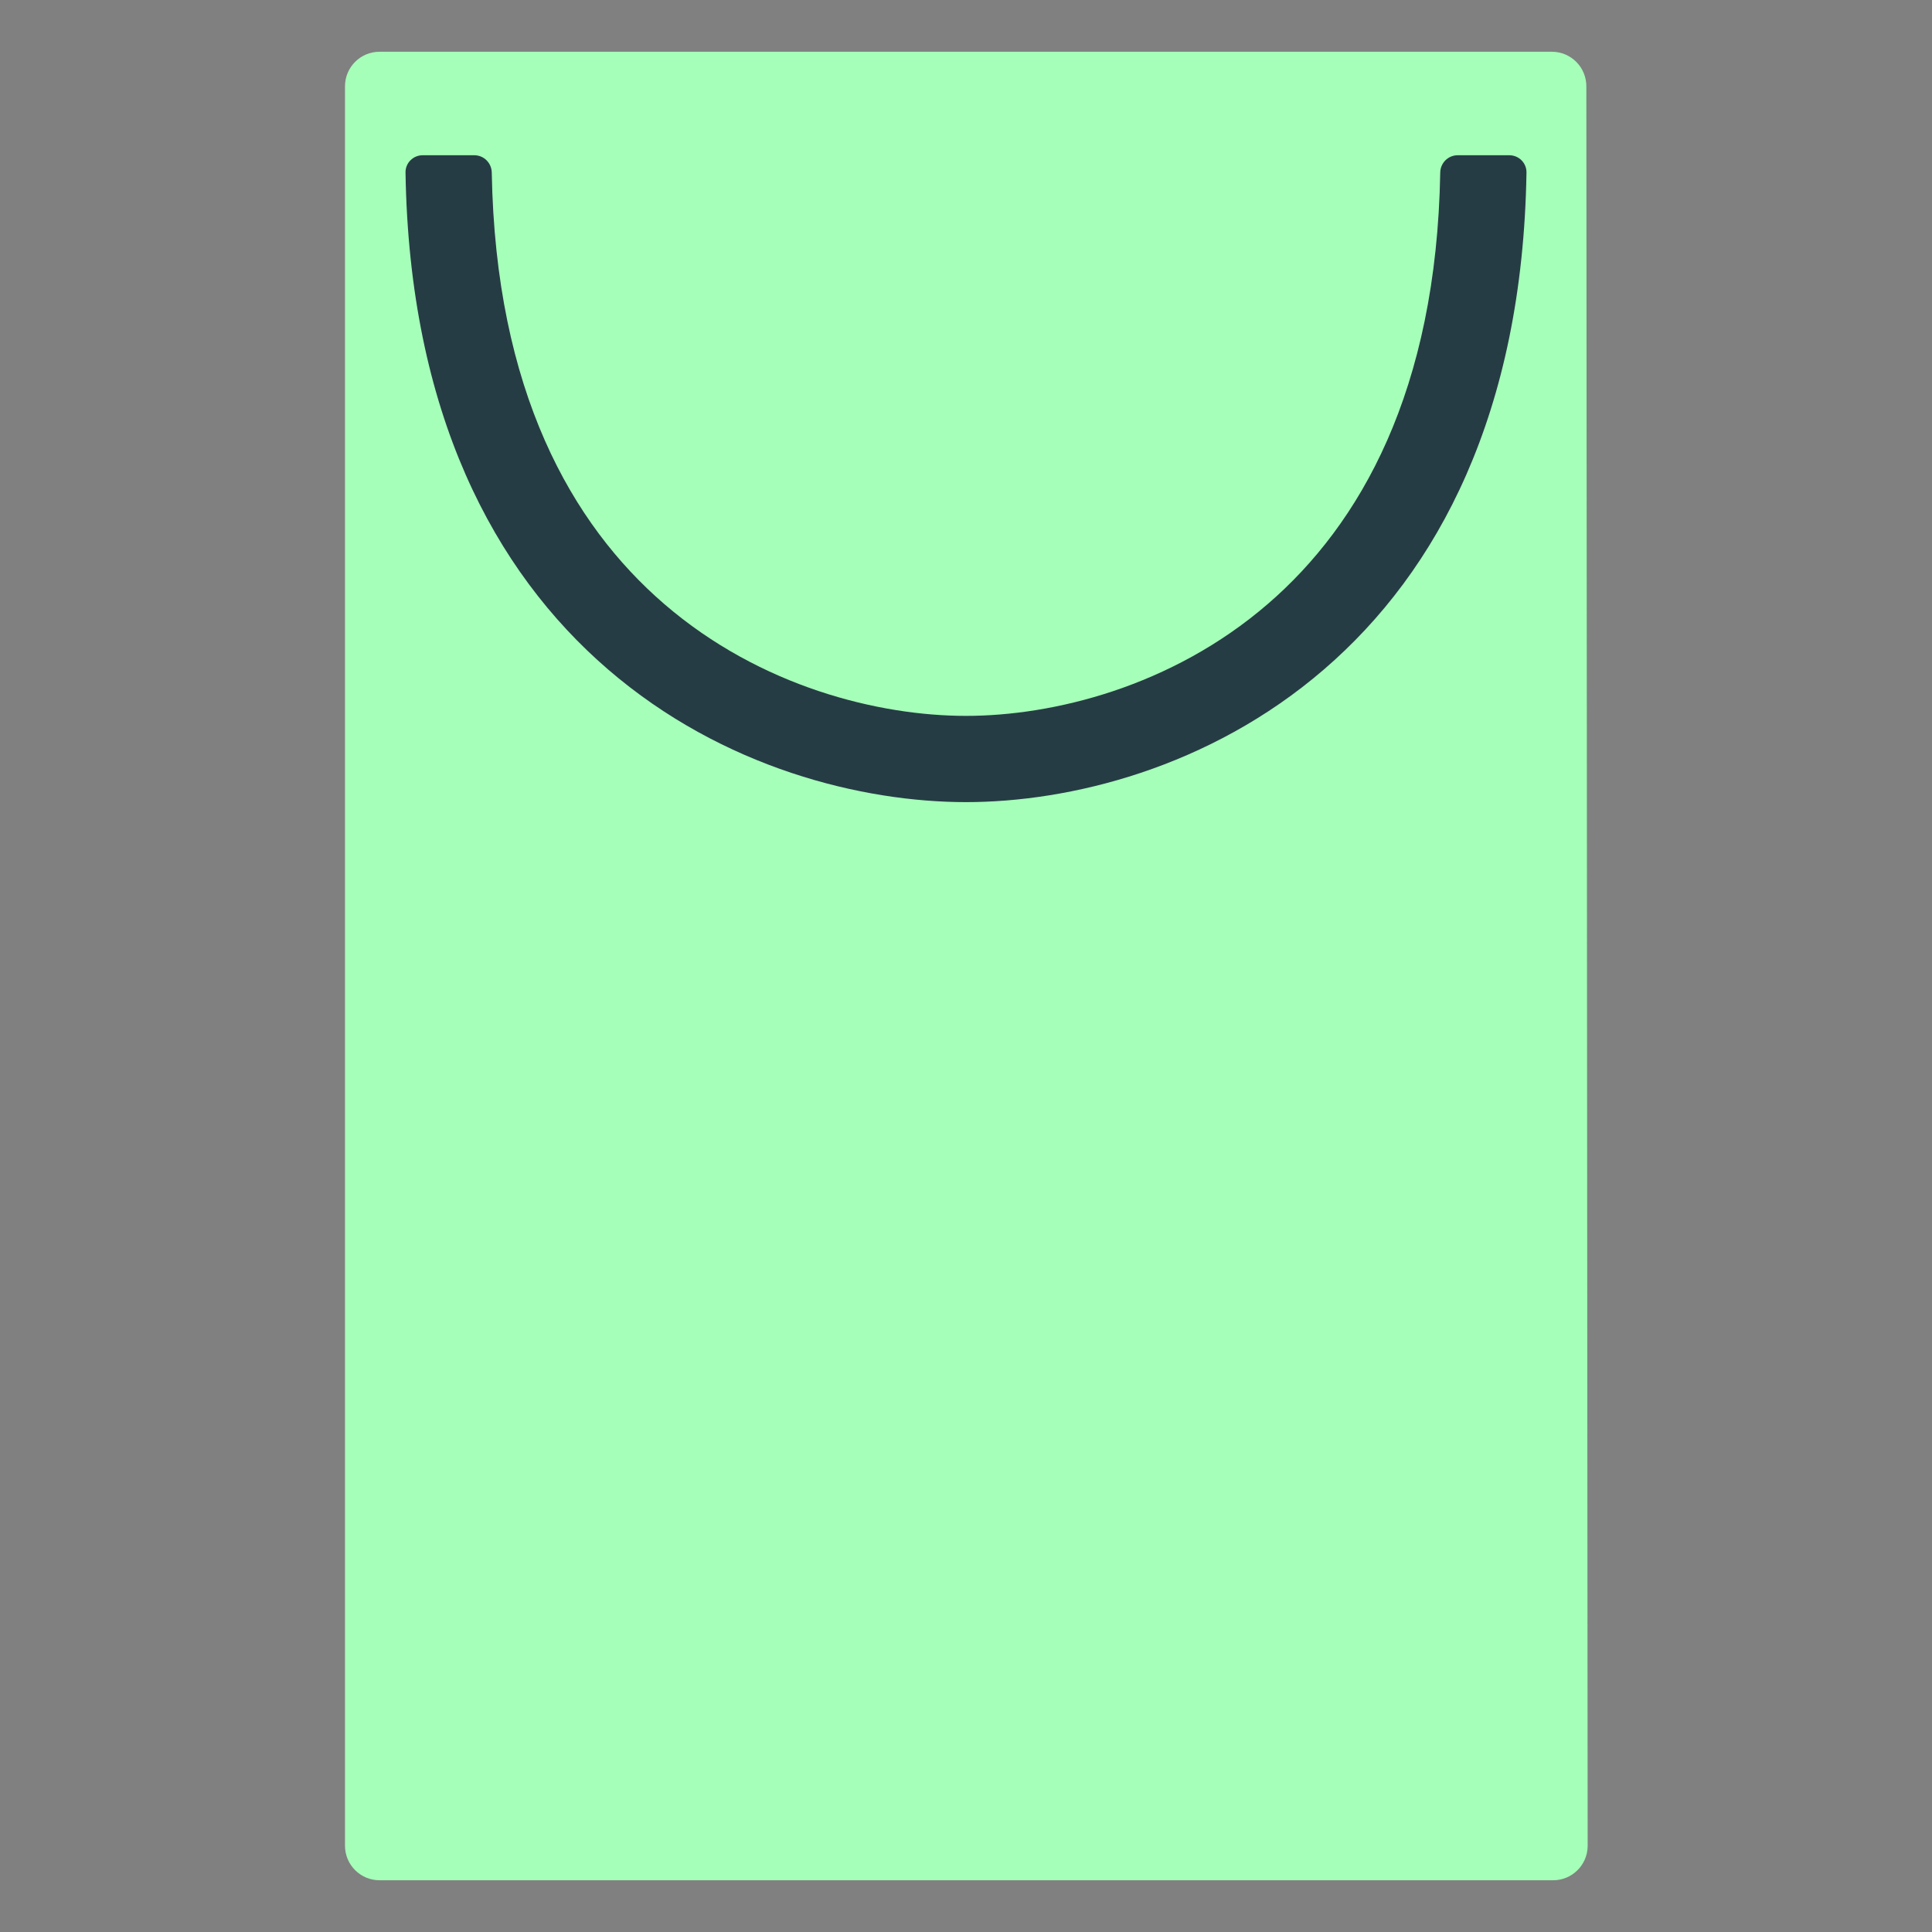
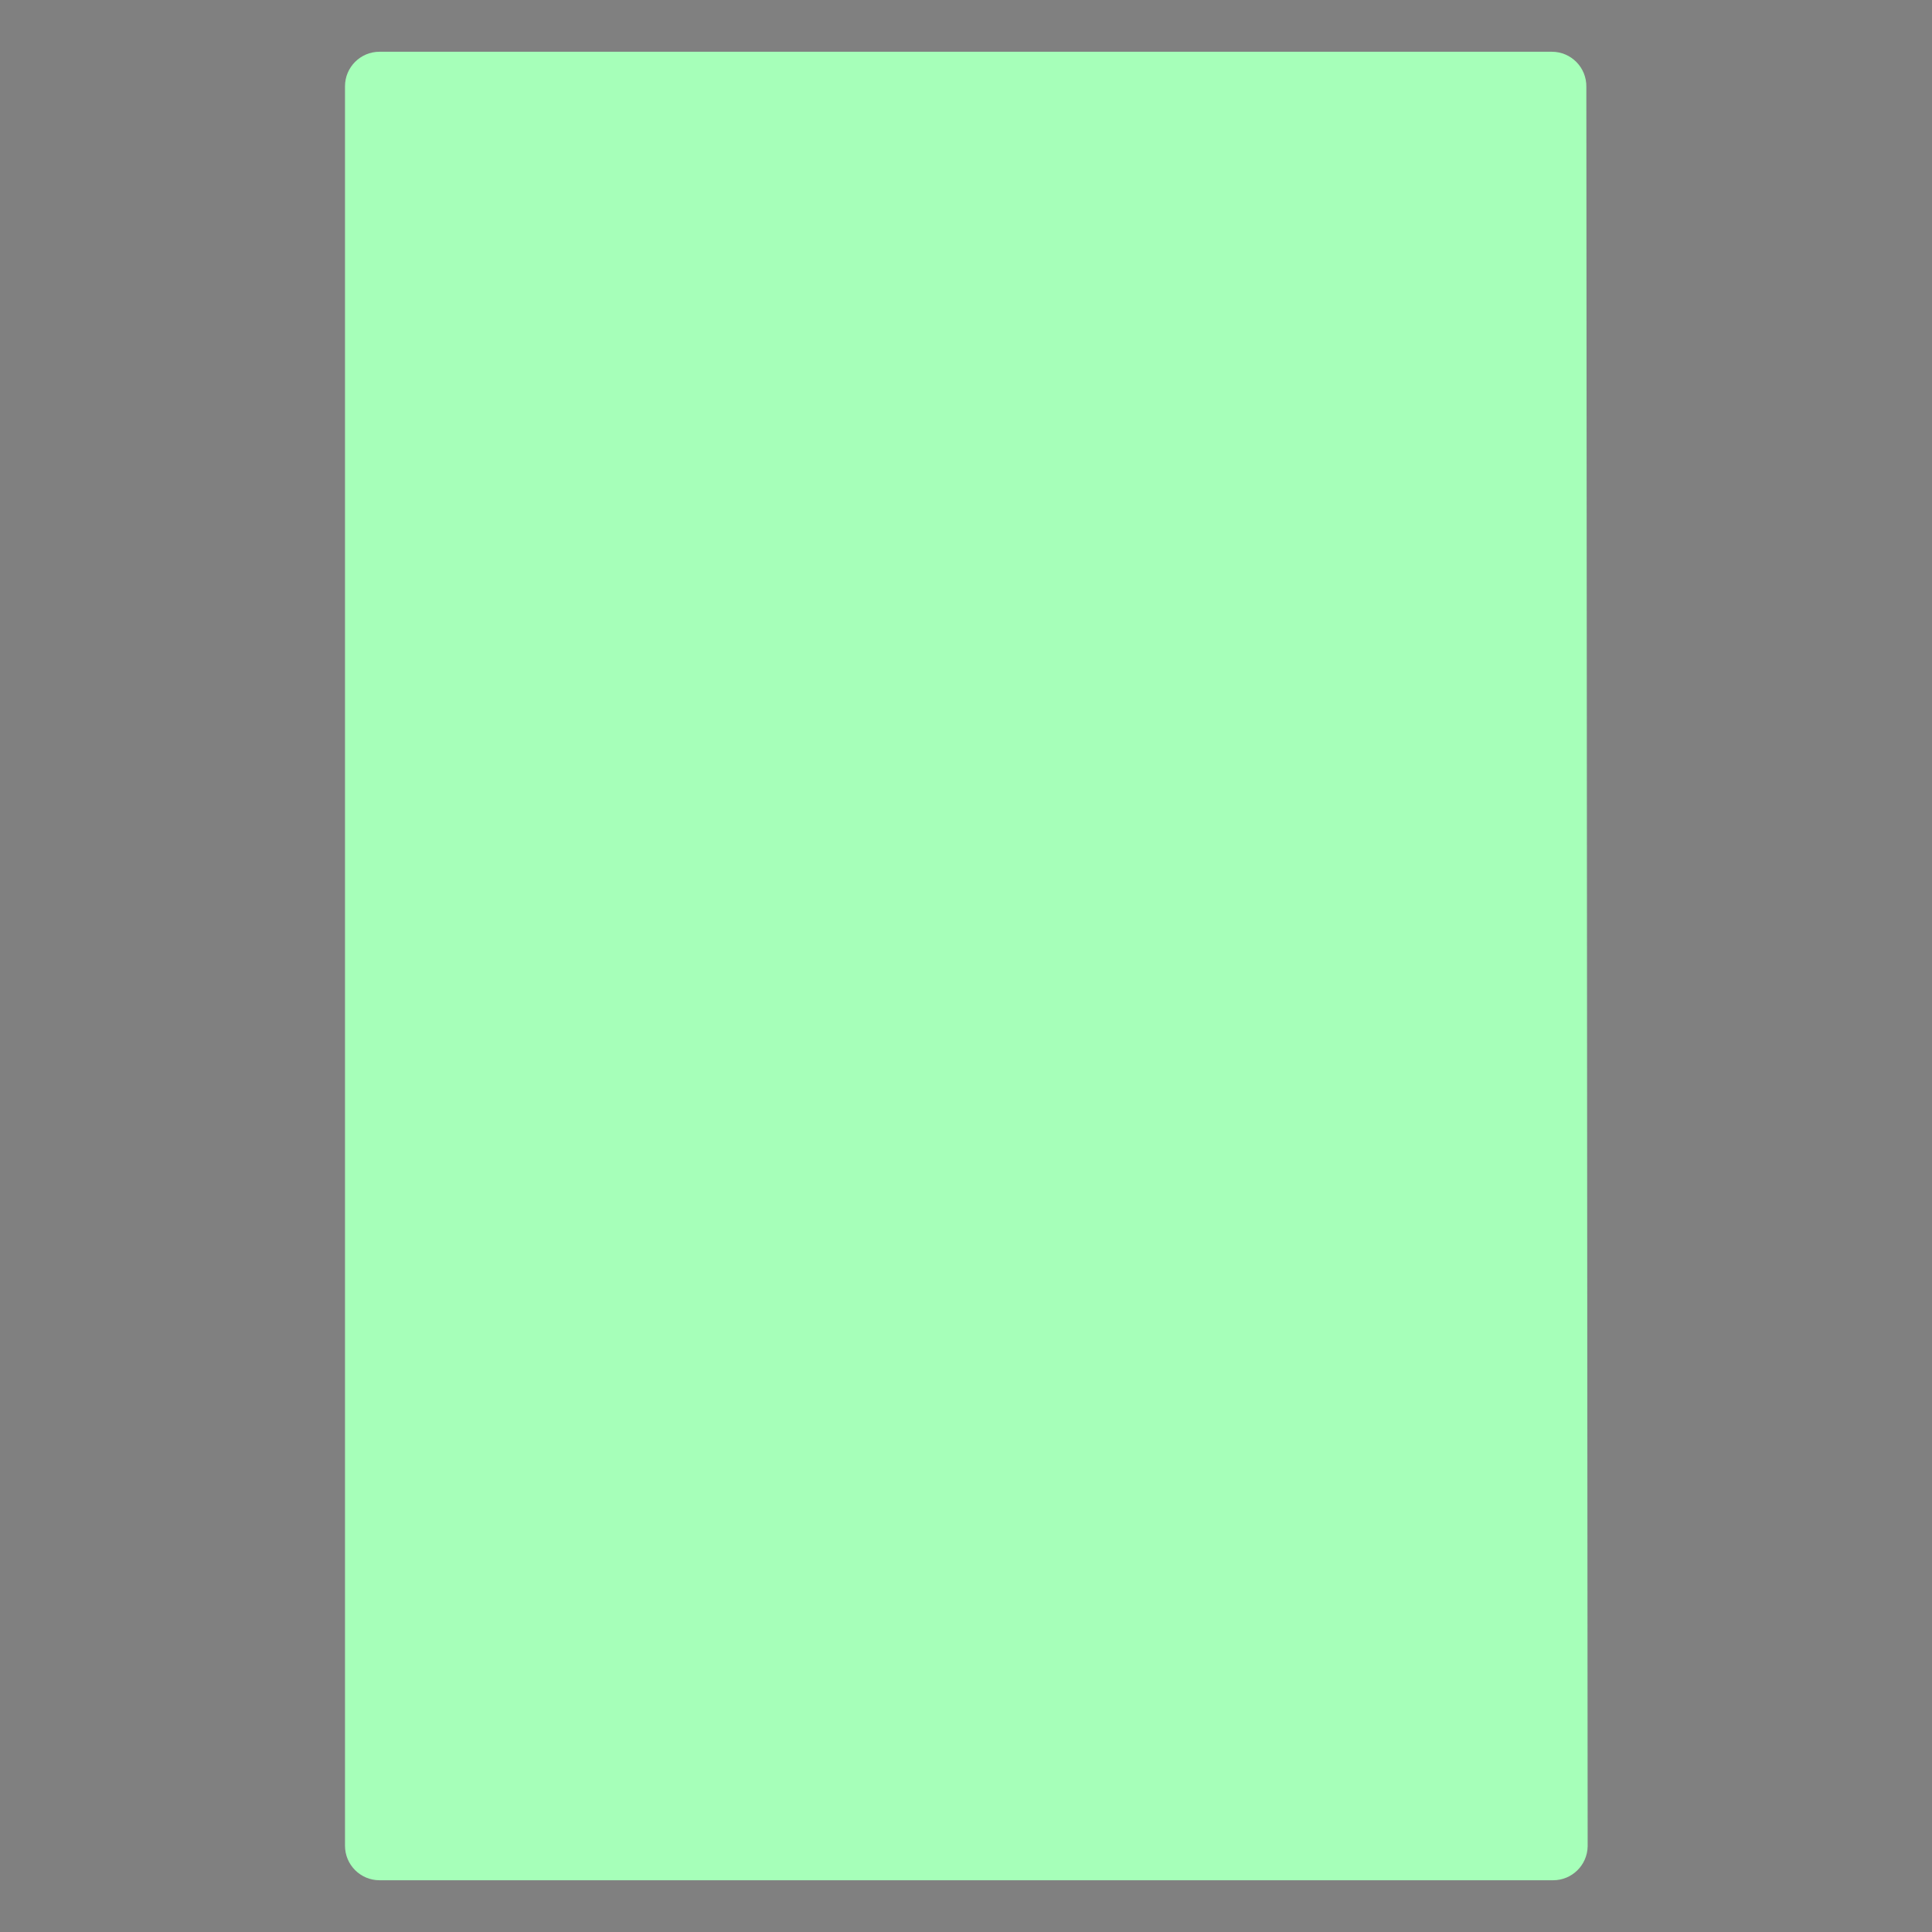
<svg xmlns="http://www.w3.org/2000/svg" width="56" height="56" viewBox="0 0 56 56" fill="none">
  <rect x="0" y="0" width="56" height="56" fill="#808080" stroke="none" />
  <path d="M10 2.5C10 1.948 10.448 1.5 11 1.5H44.981C45.541 1.5 45.991 1.959 45.981 2.519L46.019 53.519C46.008 54.064 45.564 54.5 45.019 54.5C34.013 54.5 22.006 54.5 11 54.5C10.448 54.5 10 54.052 10 53.5V2.5Z" fill="#A6FFB9" />
-   <path fill-rule="evenodd" clip-rule="evenodd" d="M17.621 19.401C14.326 16.561 11.866 11.972 11.754 5.001C11.749 4.725 11.974 4.5 12.25 4.5H13.75C14.026 4.5 14.249 4.725 14.254 5.001C14.365 11.33 16.573 15.197 19.254 17.508C22.047 19.916 25.488 20.75 28 20.75C30.512 20.75 33.953 19.916 36.746 17.508C39.427 15.197 41.635 11.33 41.746 5.001C41.75 4.725 41.974 4.5 42.25 4.5H43.75C44.026 4.5 44.25 4.725 44.246 5.001C44.133 11.972 41.674 16.561 38.379 19.401C35.047 22.274 30.988 23.25 28 23.25C25.012 23.25 20.953 22.274 17.621 19.401Z" fill="#263C45" />
</svg>